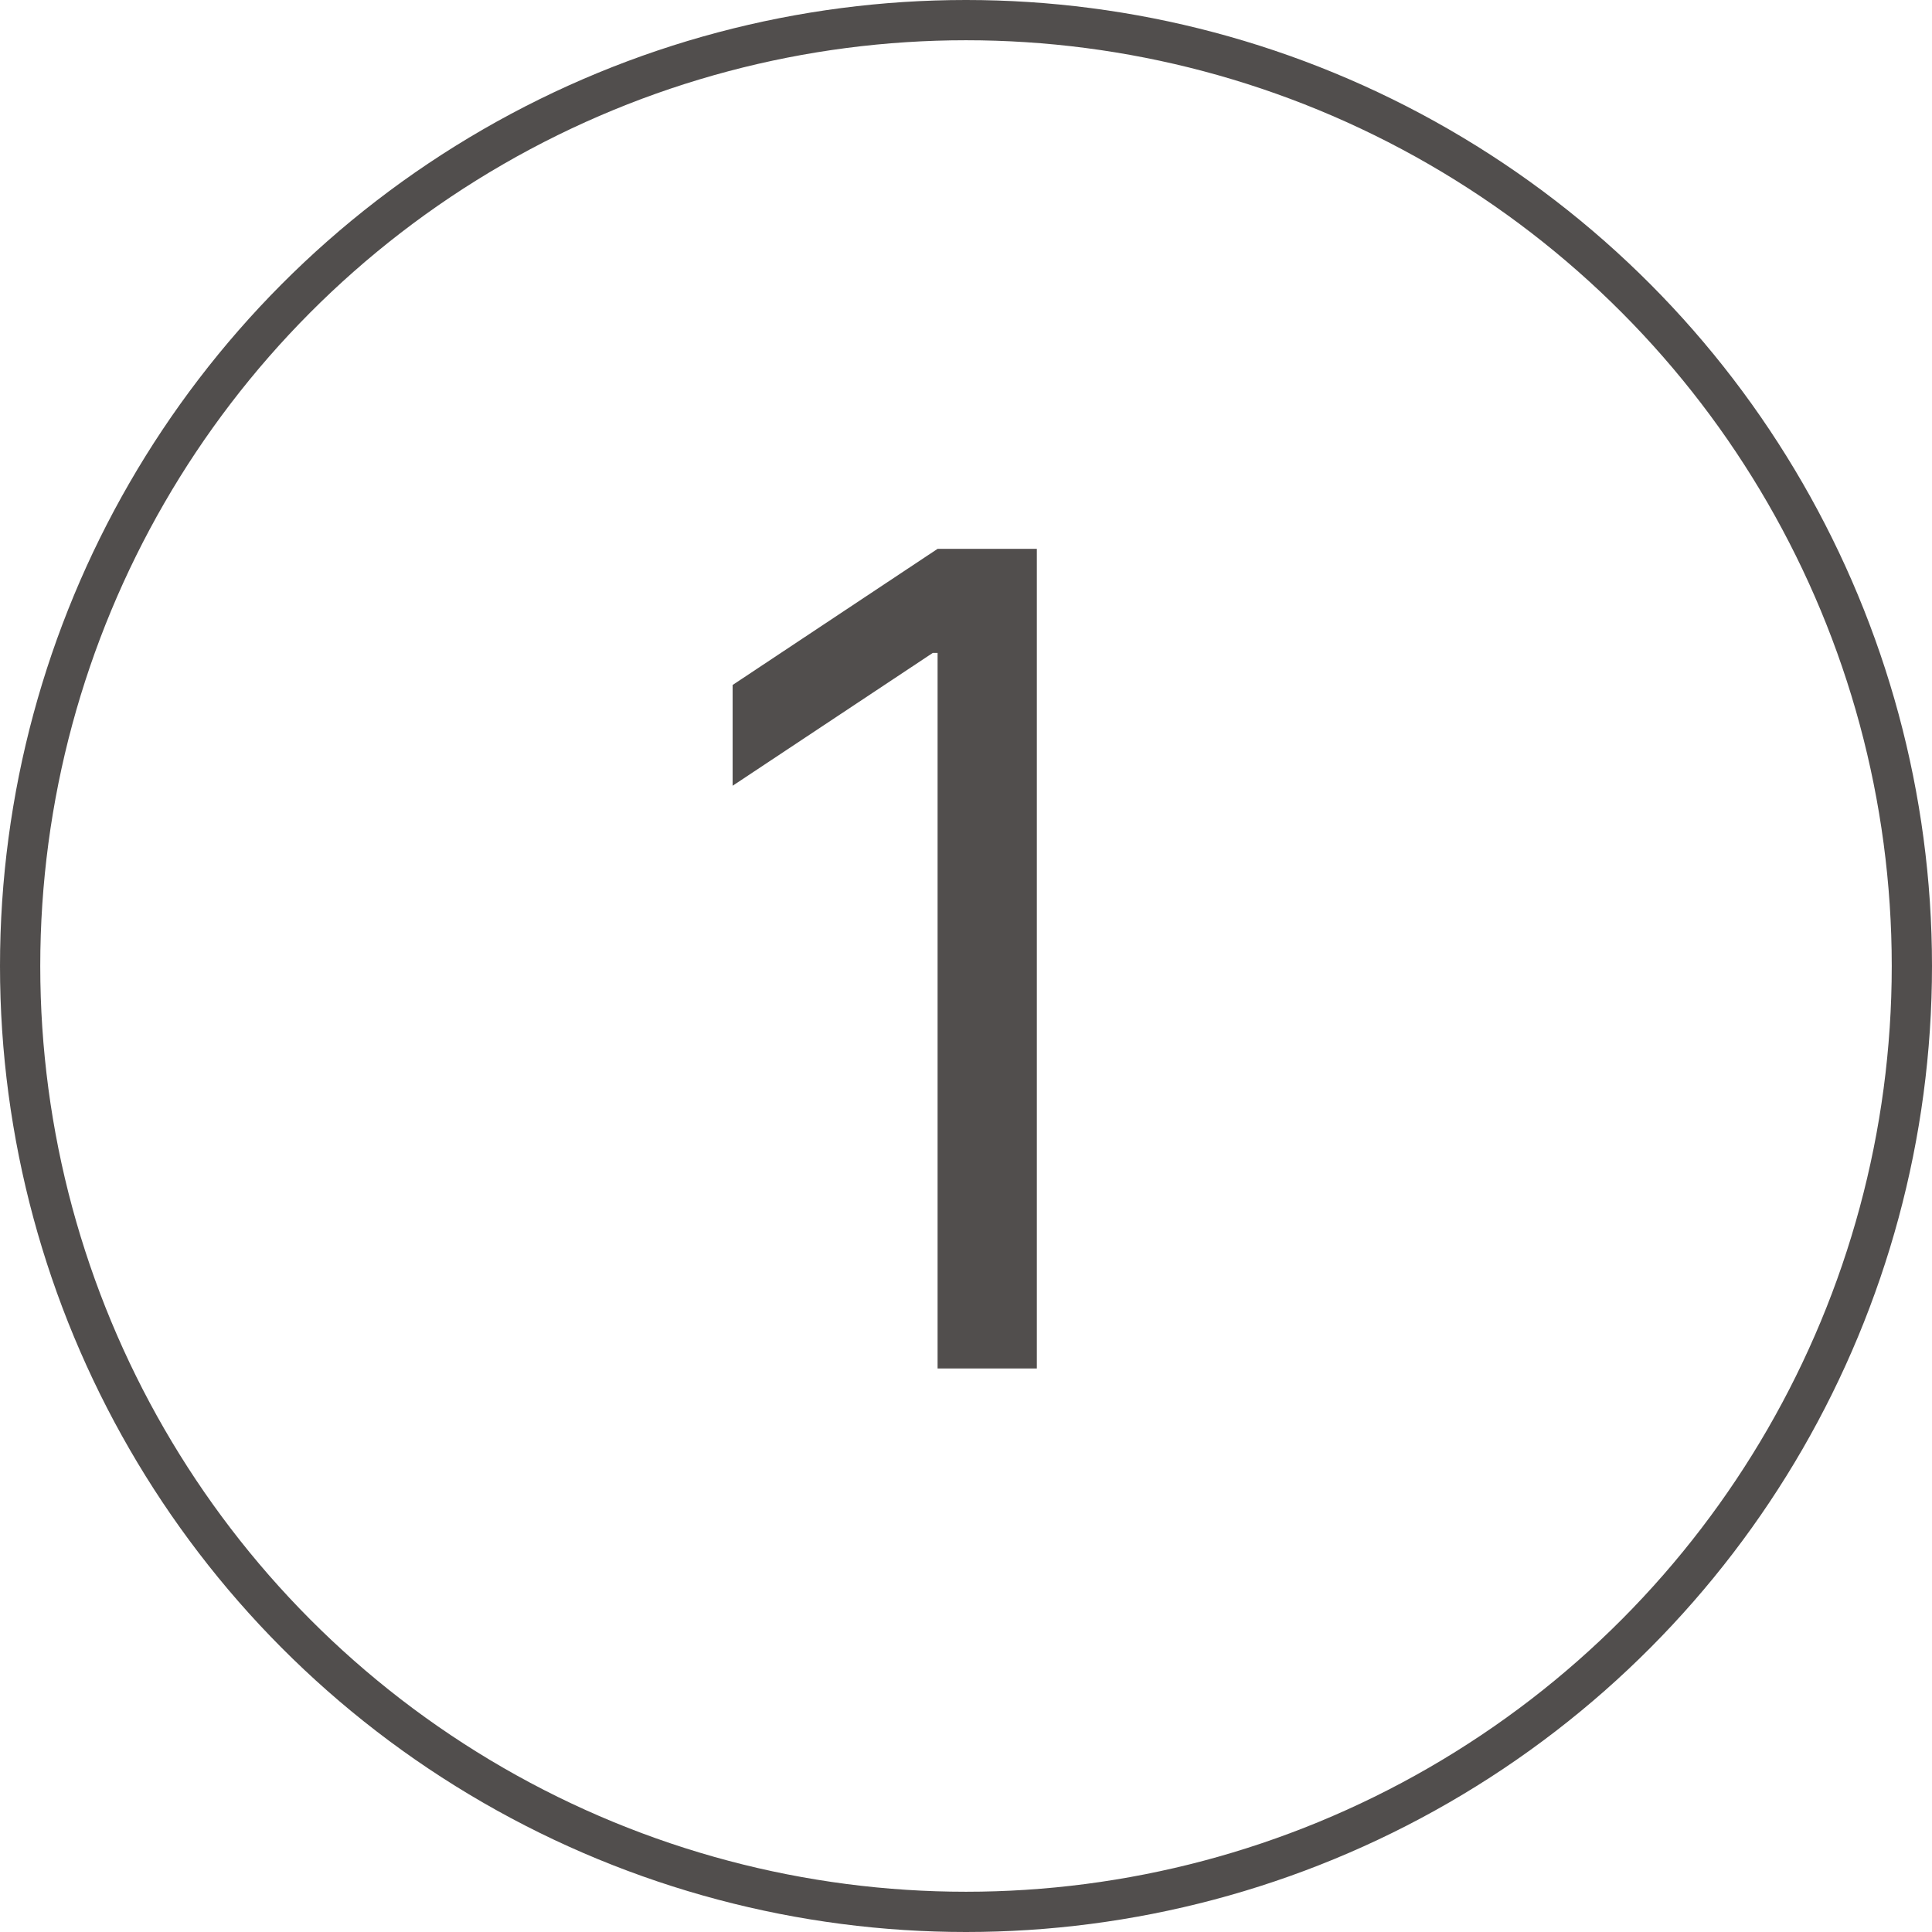
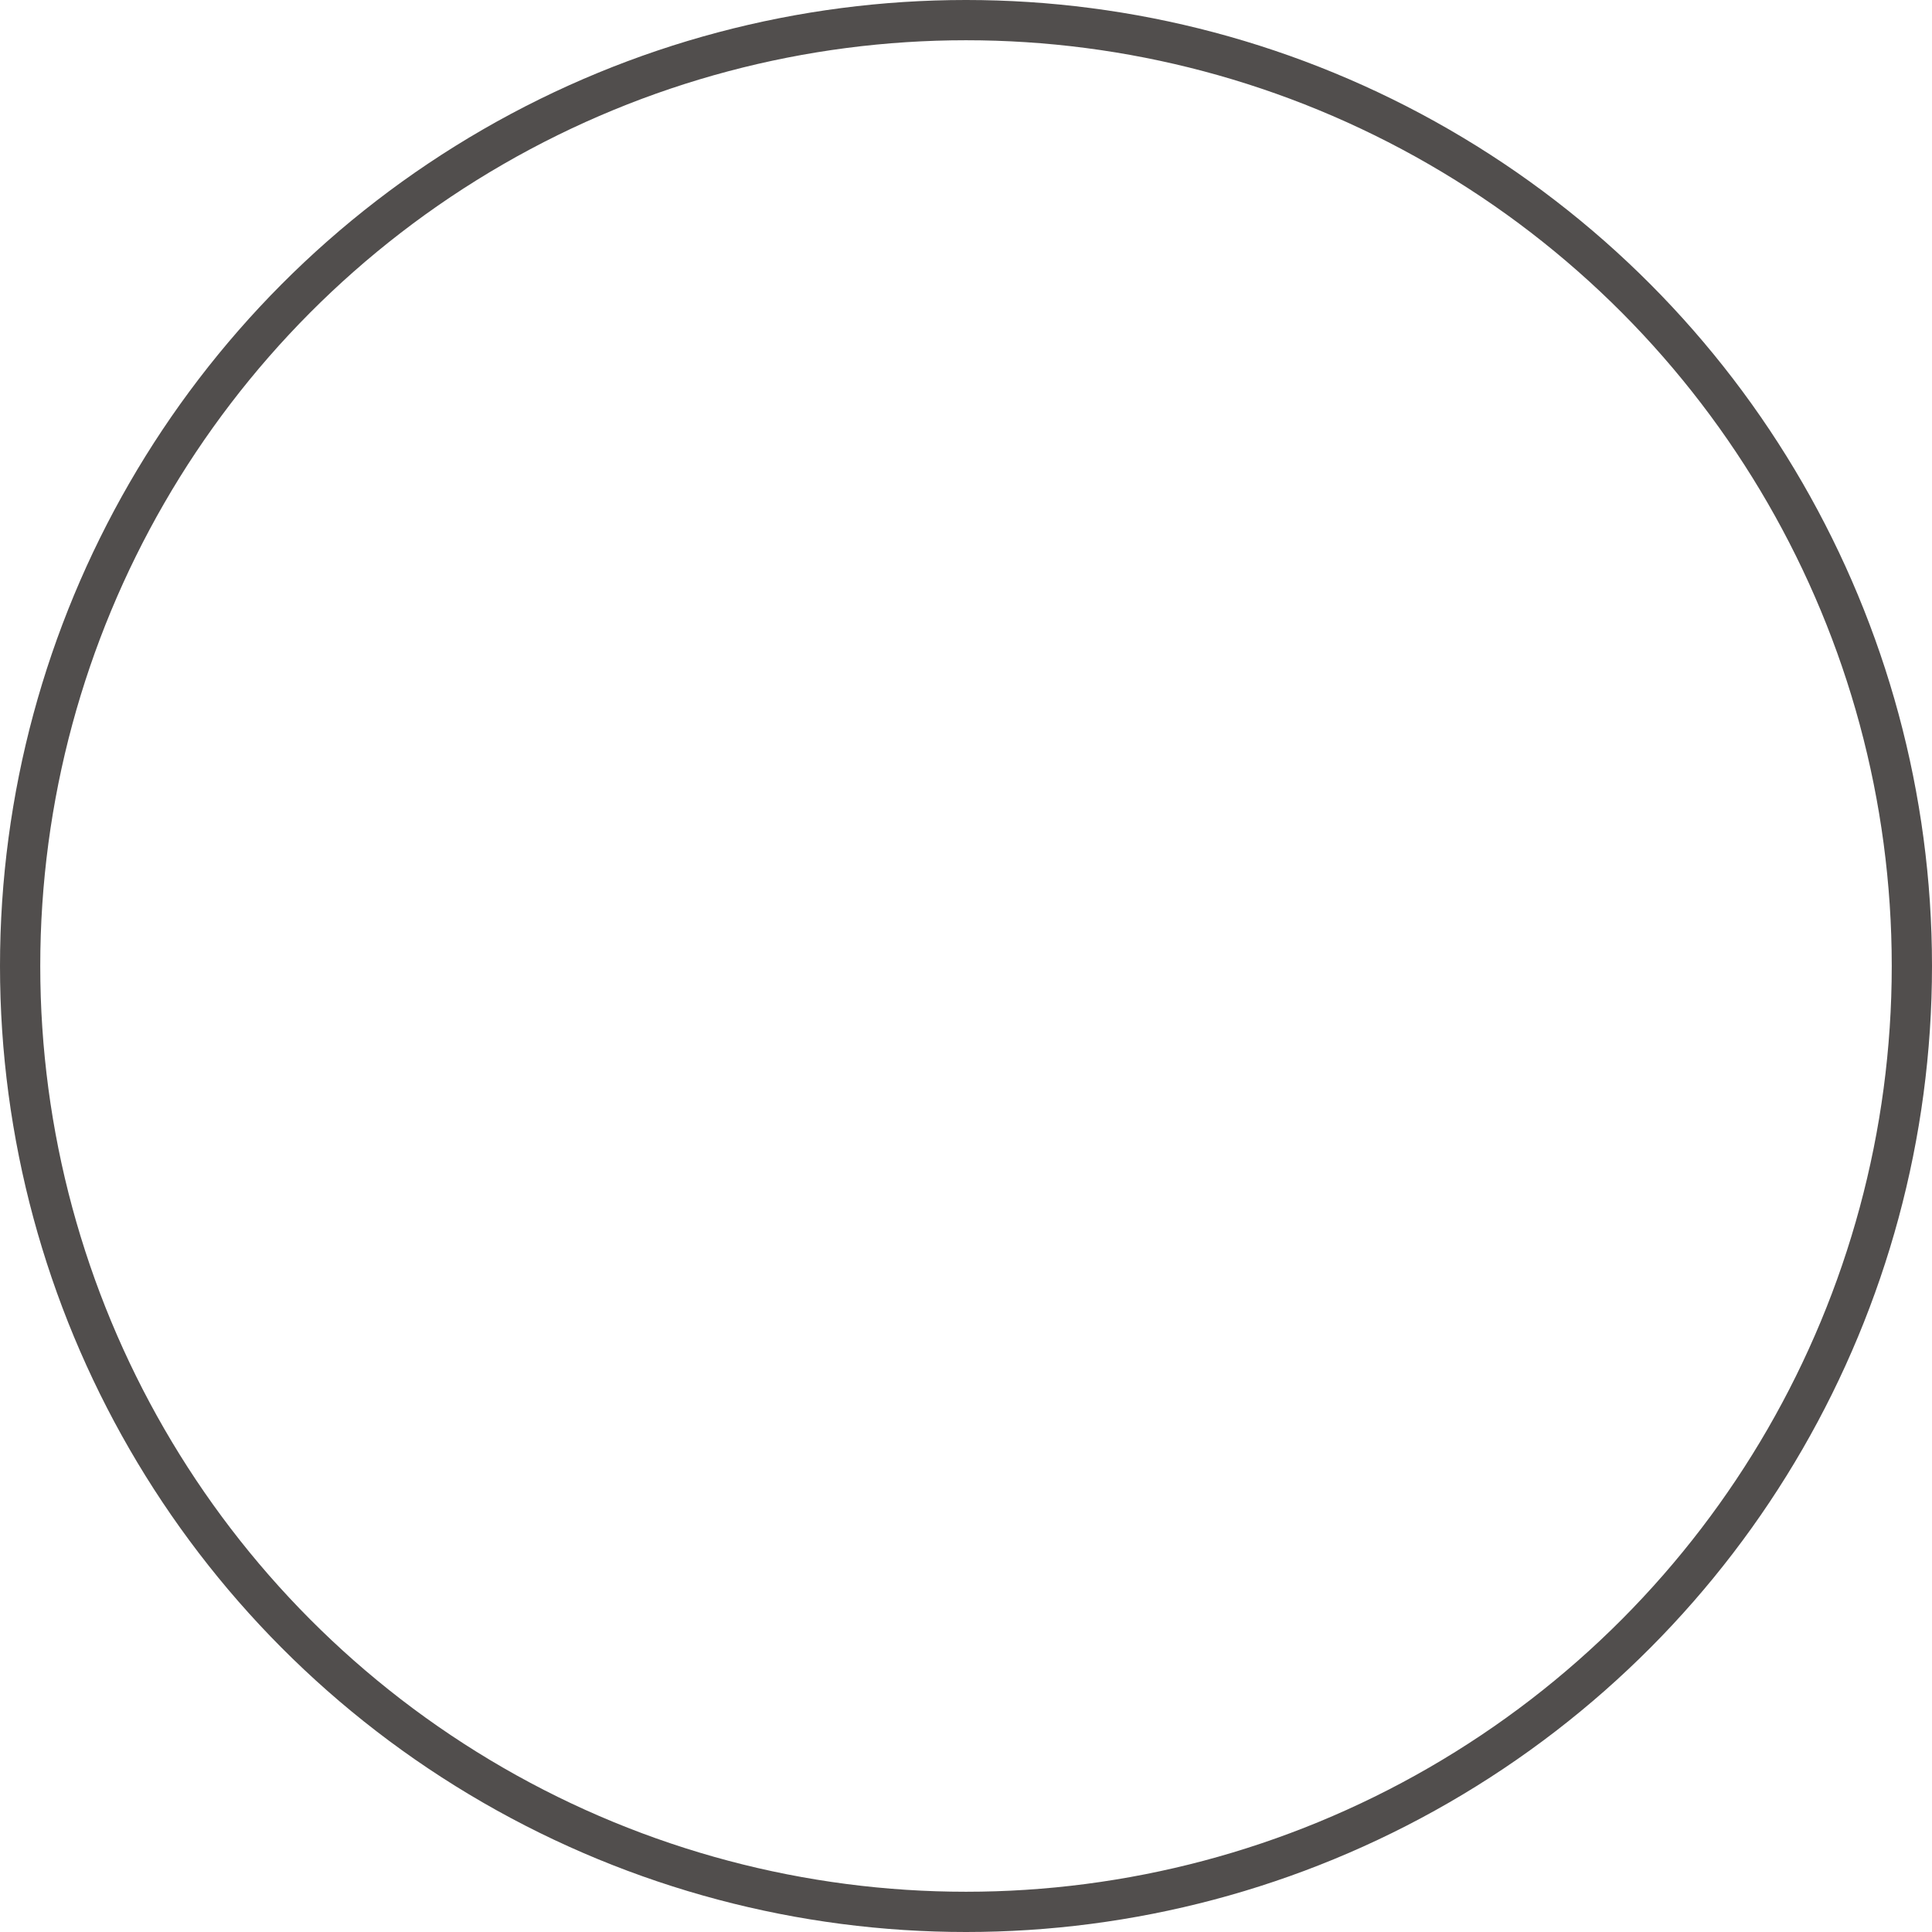
<svg xmlns="http://www.w3.org/2000/svg" width="24" height="24" viewBox="0 0 24 24" fill="none">
-   <path d="M12.88 6.818V17H11.647V8.111H11.587L9.101 9.761V8.509L11.647 6.818H12.88Z" fill="#514E4D" />
  <circle cx="12" cy="12" r="11.75" stroke="#514E4D" stroke-width="0.5" />
</svg>